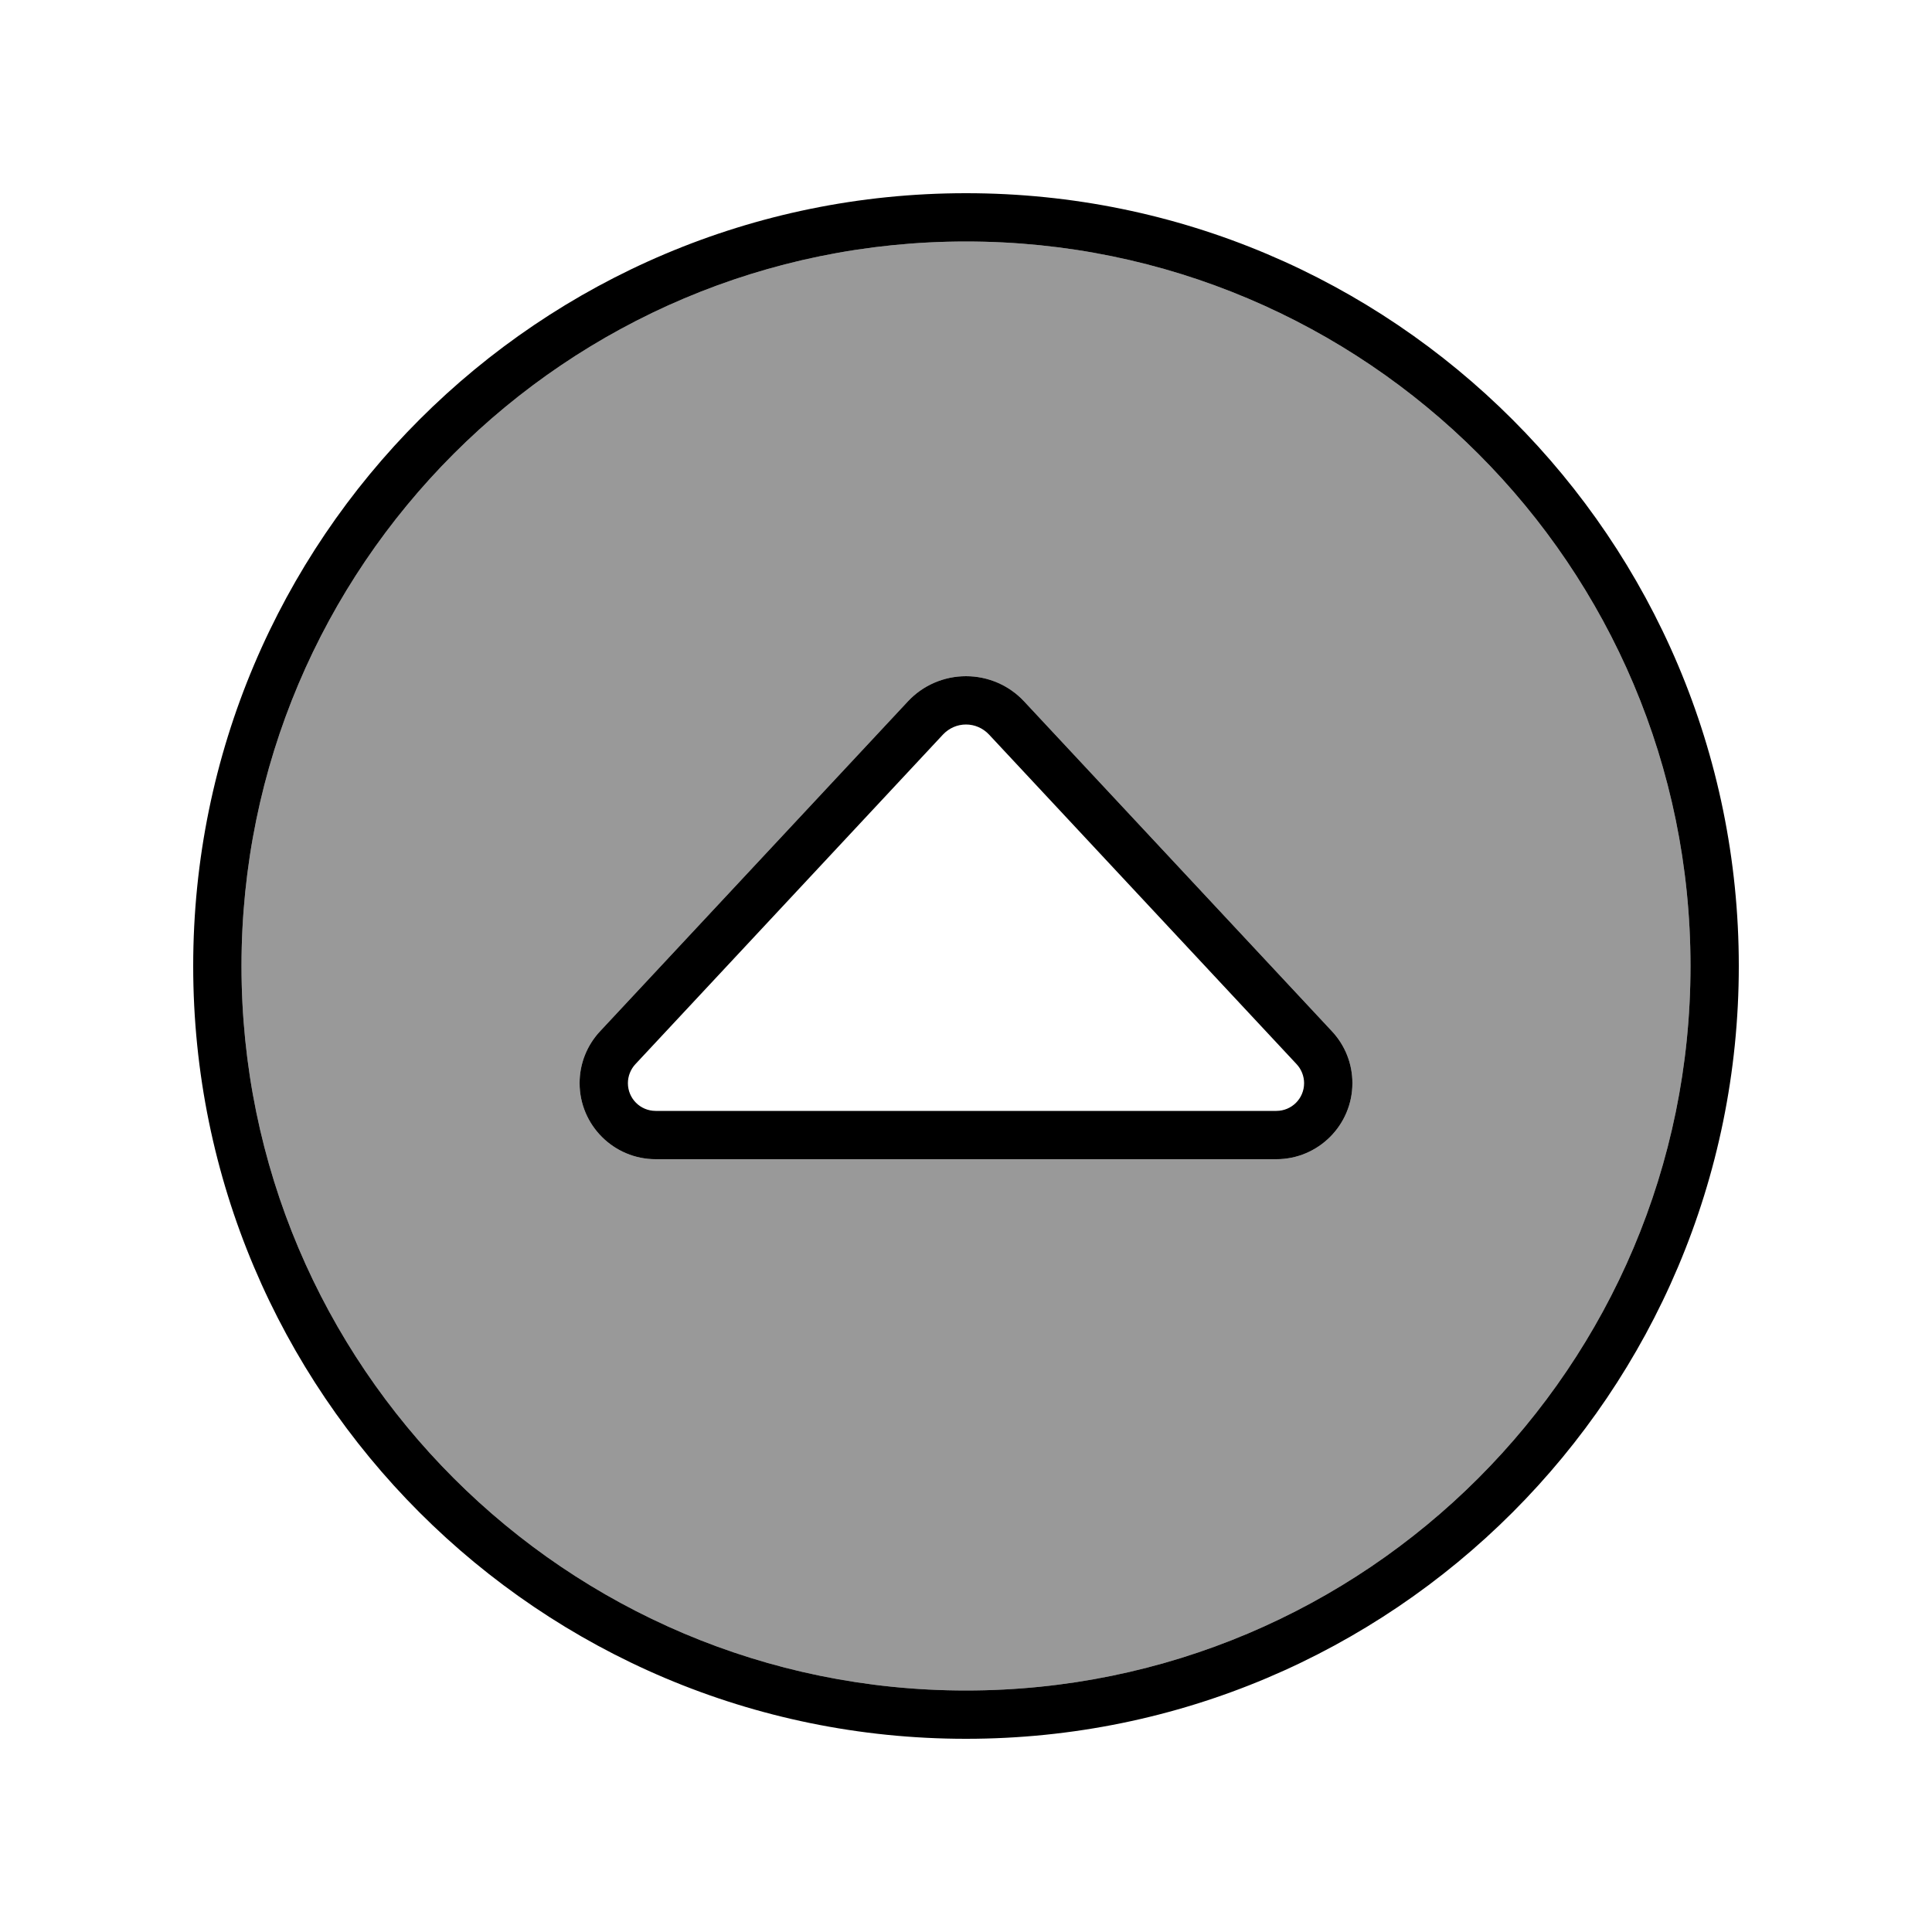
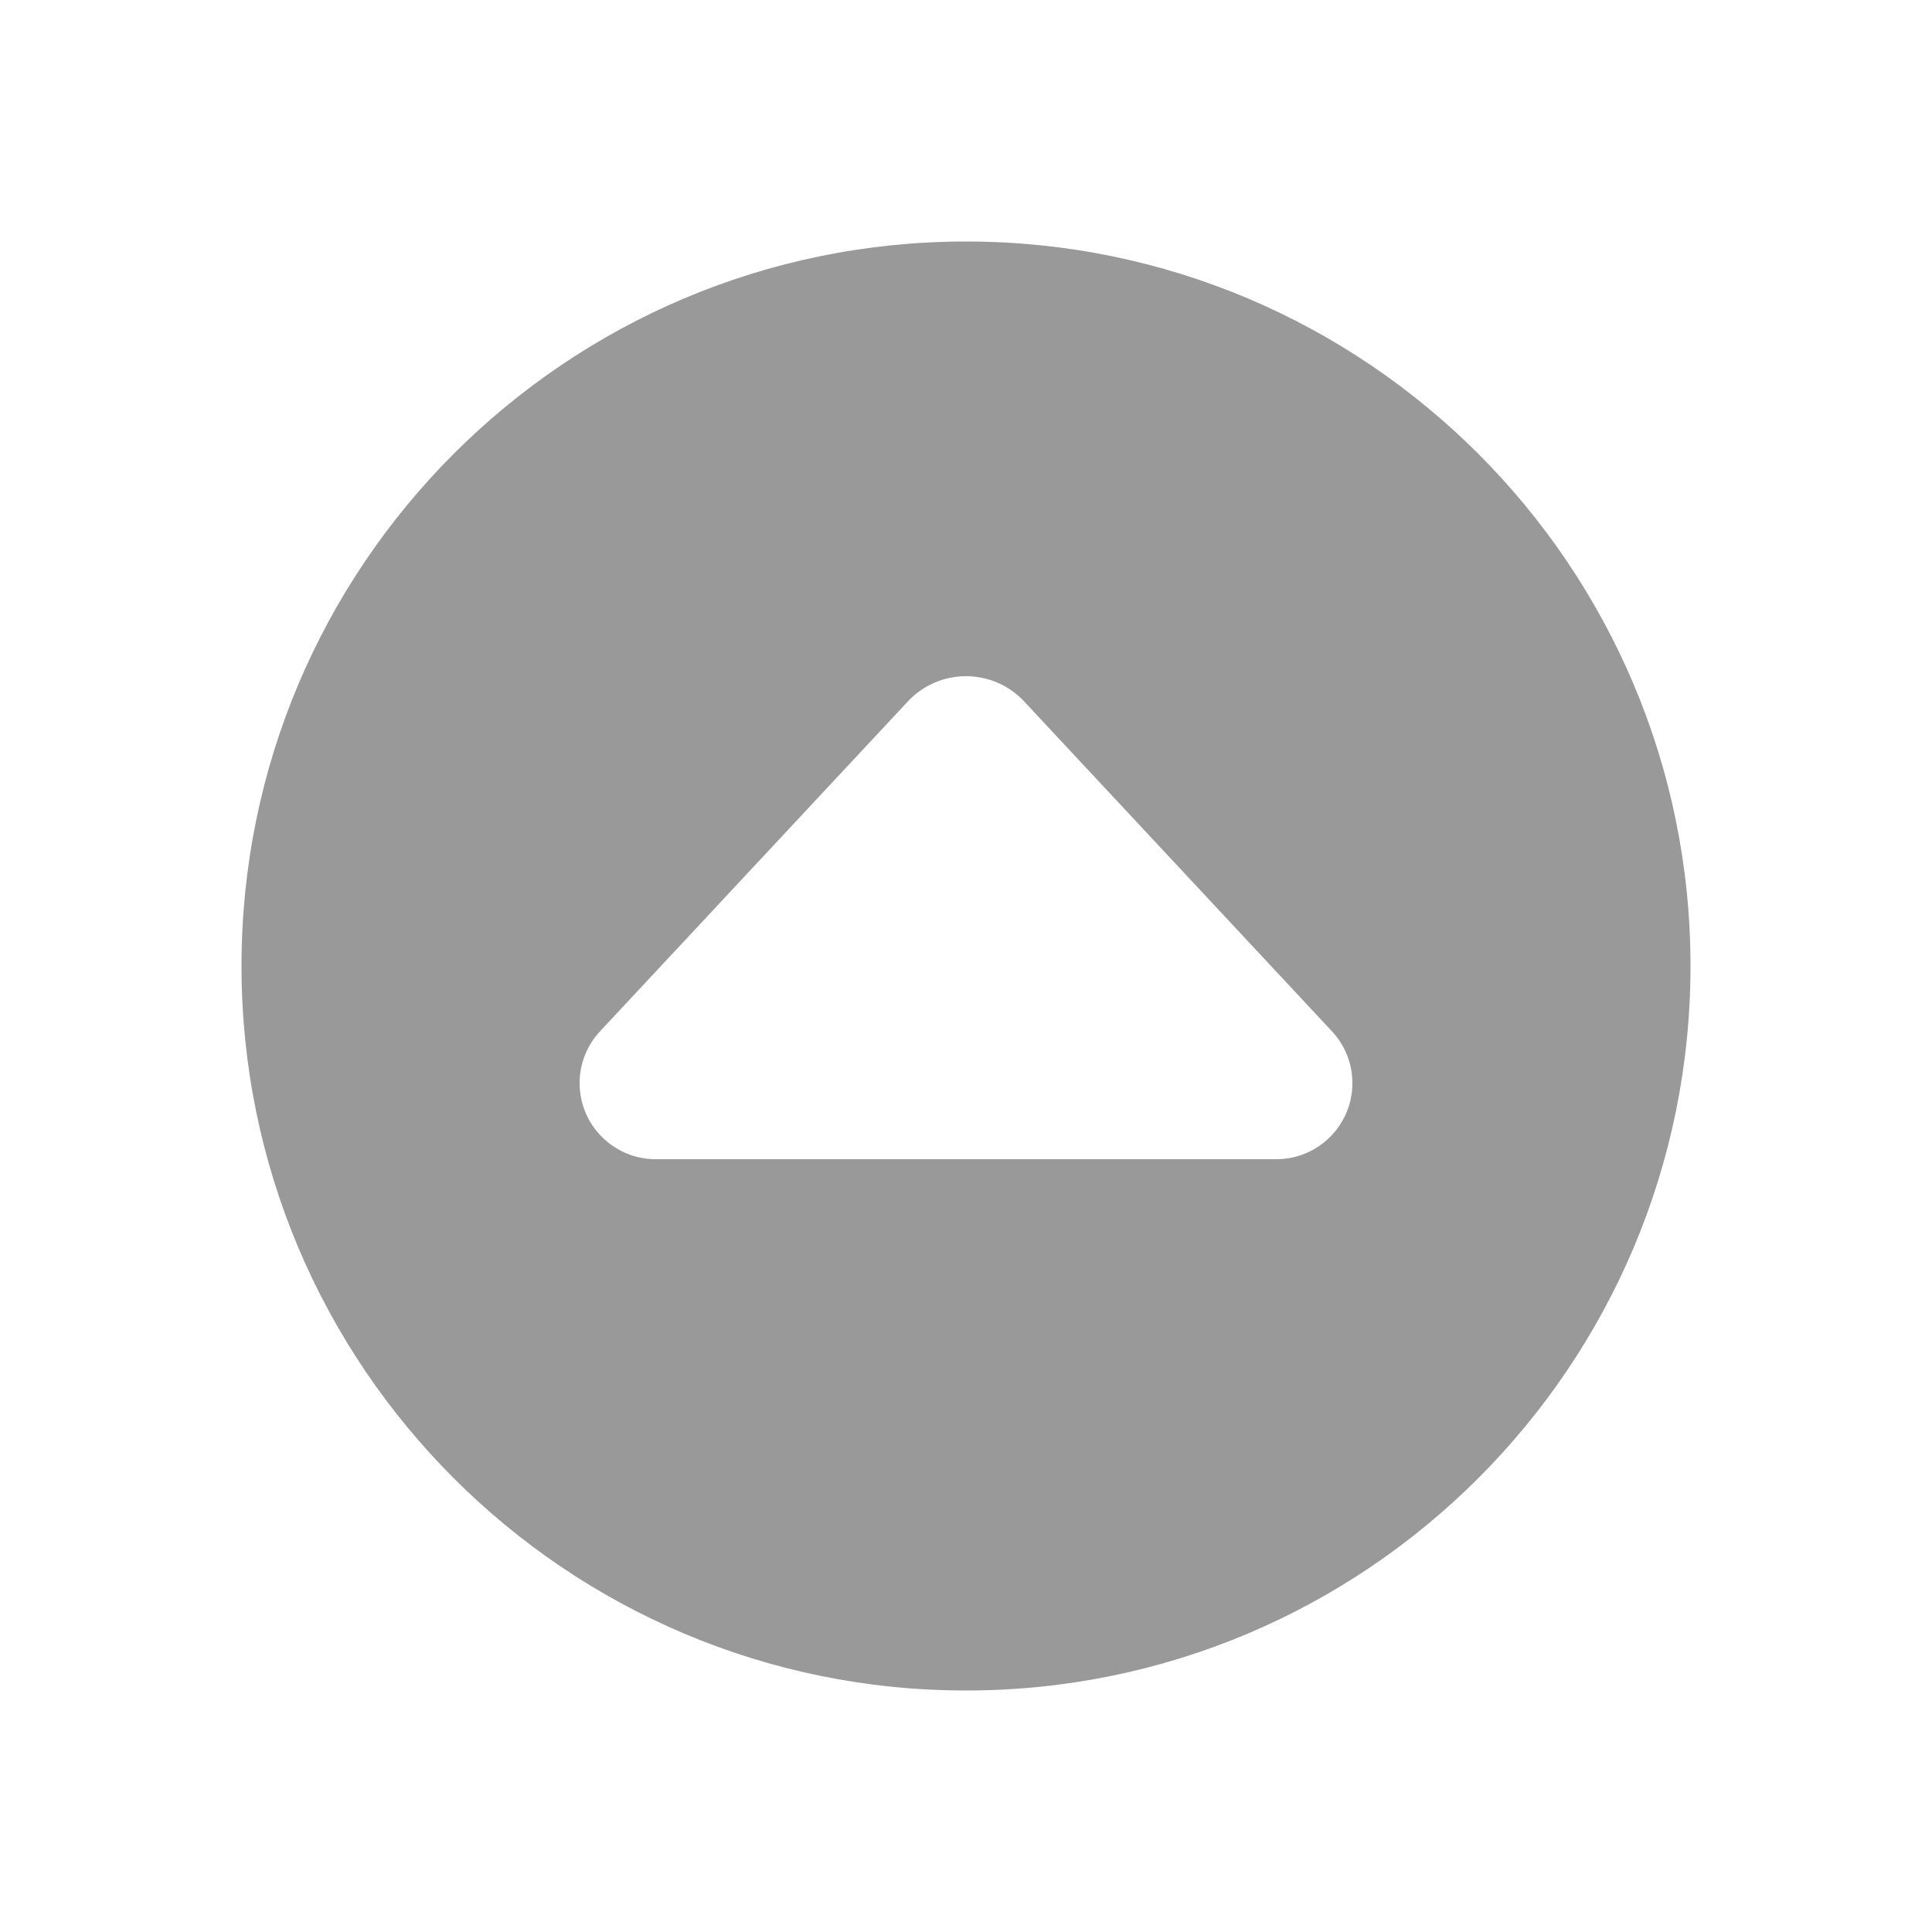
<svg xmlns="http://www.w3.org/2000/svg" viewBox="0 0 640 640">
  <path opacity=".4" fill="currentColor" d="M80 320C80 452.5 187.5 560 320 560C452.5 560 560 452.5 560 320C560 187.5 452.5 80 320 80C187.5 80 80 187.5 80 320zM192 358.8C192 352.4 194.4 346.3 198.8 341.6L300.7 232.4C305.7 227 312.7 224 320 224C327.3 224 334.3 227 339.3 232.4L441.2 341.6C445.6 346.3 448 352.4 448 358.8C448 372.7 436.7 384 422.8 384L217.2 384C203.3 384 192 372.7 192 358.8z" />
-   <path fill="currentColor" d="M320 80C452.5 80 560 187.5 560 320C560 452.5 452.5 560 320 560C187.5 560 80 452.5 80 320C80 187.5 187.5 80 320 80zM320 576C461.4 576 576 461.4 576 320C576 178.6 461.4 64 320 64C178.6 64 64 178.6 64 320C64 461.4 178.6 576 320 576zM320 224C312.7 224 305.7 227 300.7 232.4L198.8 341.6C194.4 346.3 192 352.4 192 358.8C192 372.7 203.3 384 217.2 384L422.8 384C436.7 384 448 372.7 448 358.8C448 352.4 445.6 346.3 441.2 341.6L339.3 232.4C334.3 227 327.3 224 320 224zM312.4 243.3C314.4 241.2 317.1 240 320 240C322.9 240 325.6 241.2 327.6 243.3L429.5 352.5C431.1 354.2 432 356.5 432 358.8C432 363.9 427.9 368 422.8 368L217.2 368C212.1 368 208 363.9 208 358.8C208 356.5 208.9 354.2 210.5 352.5L312.4 243.3z" />
</svg>